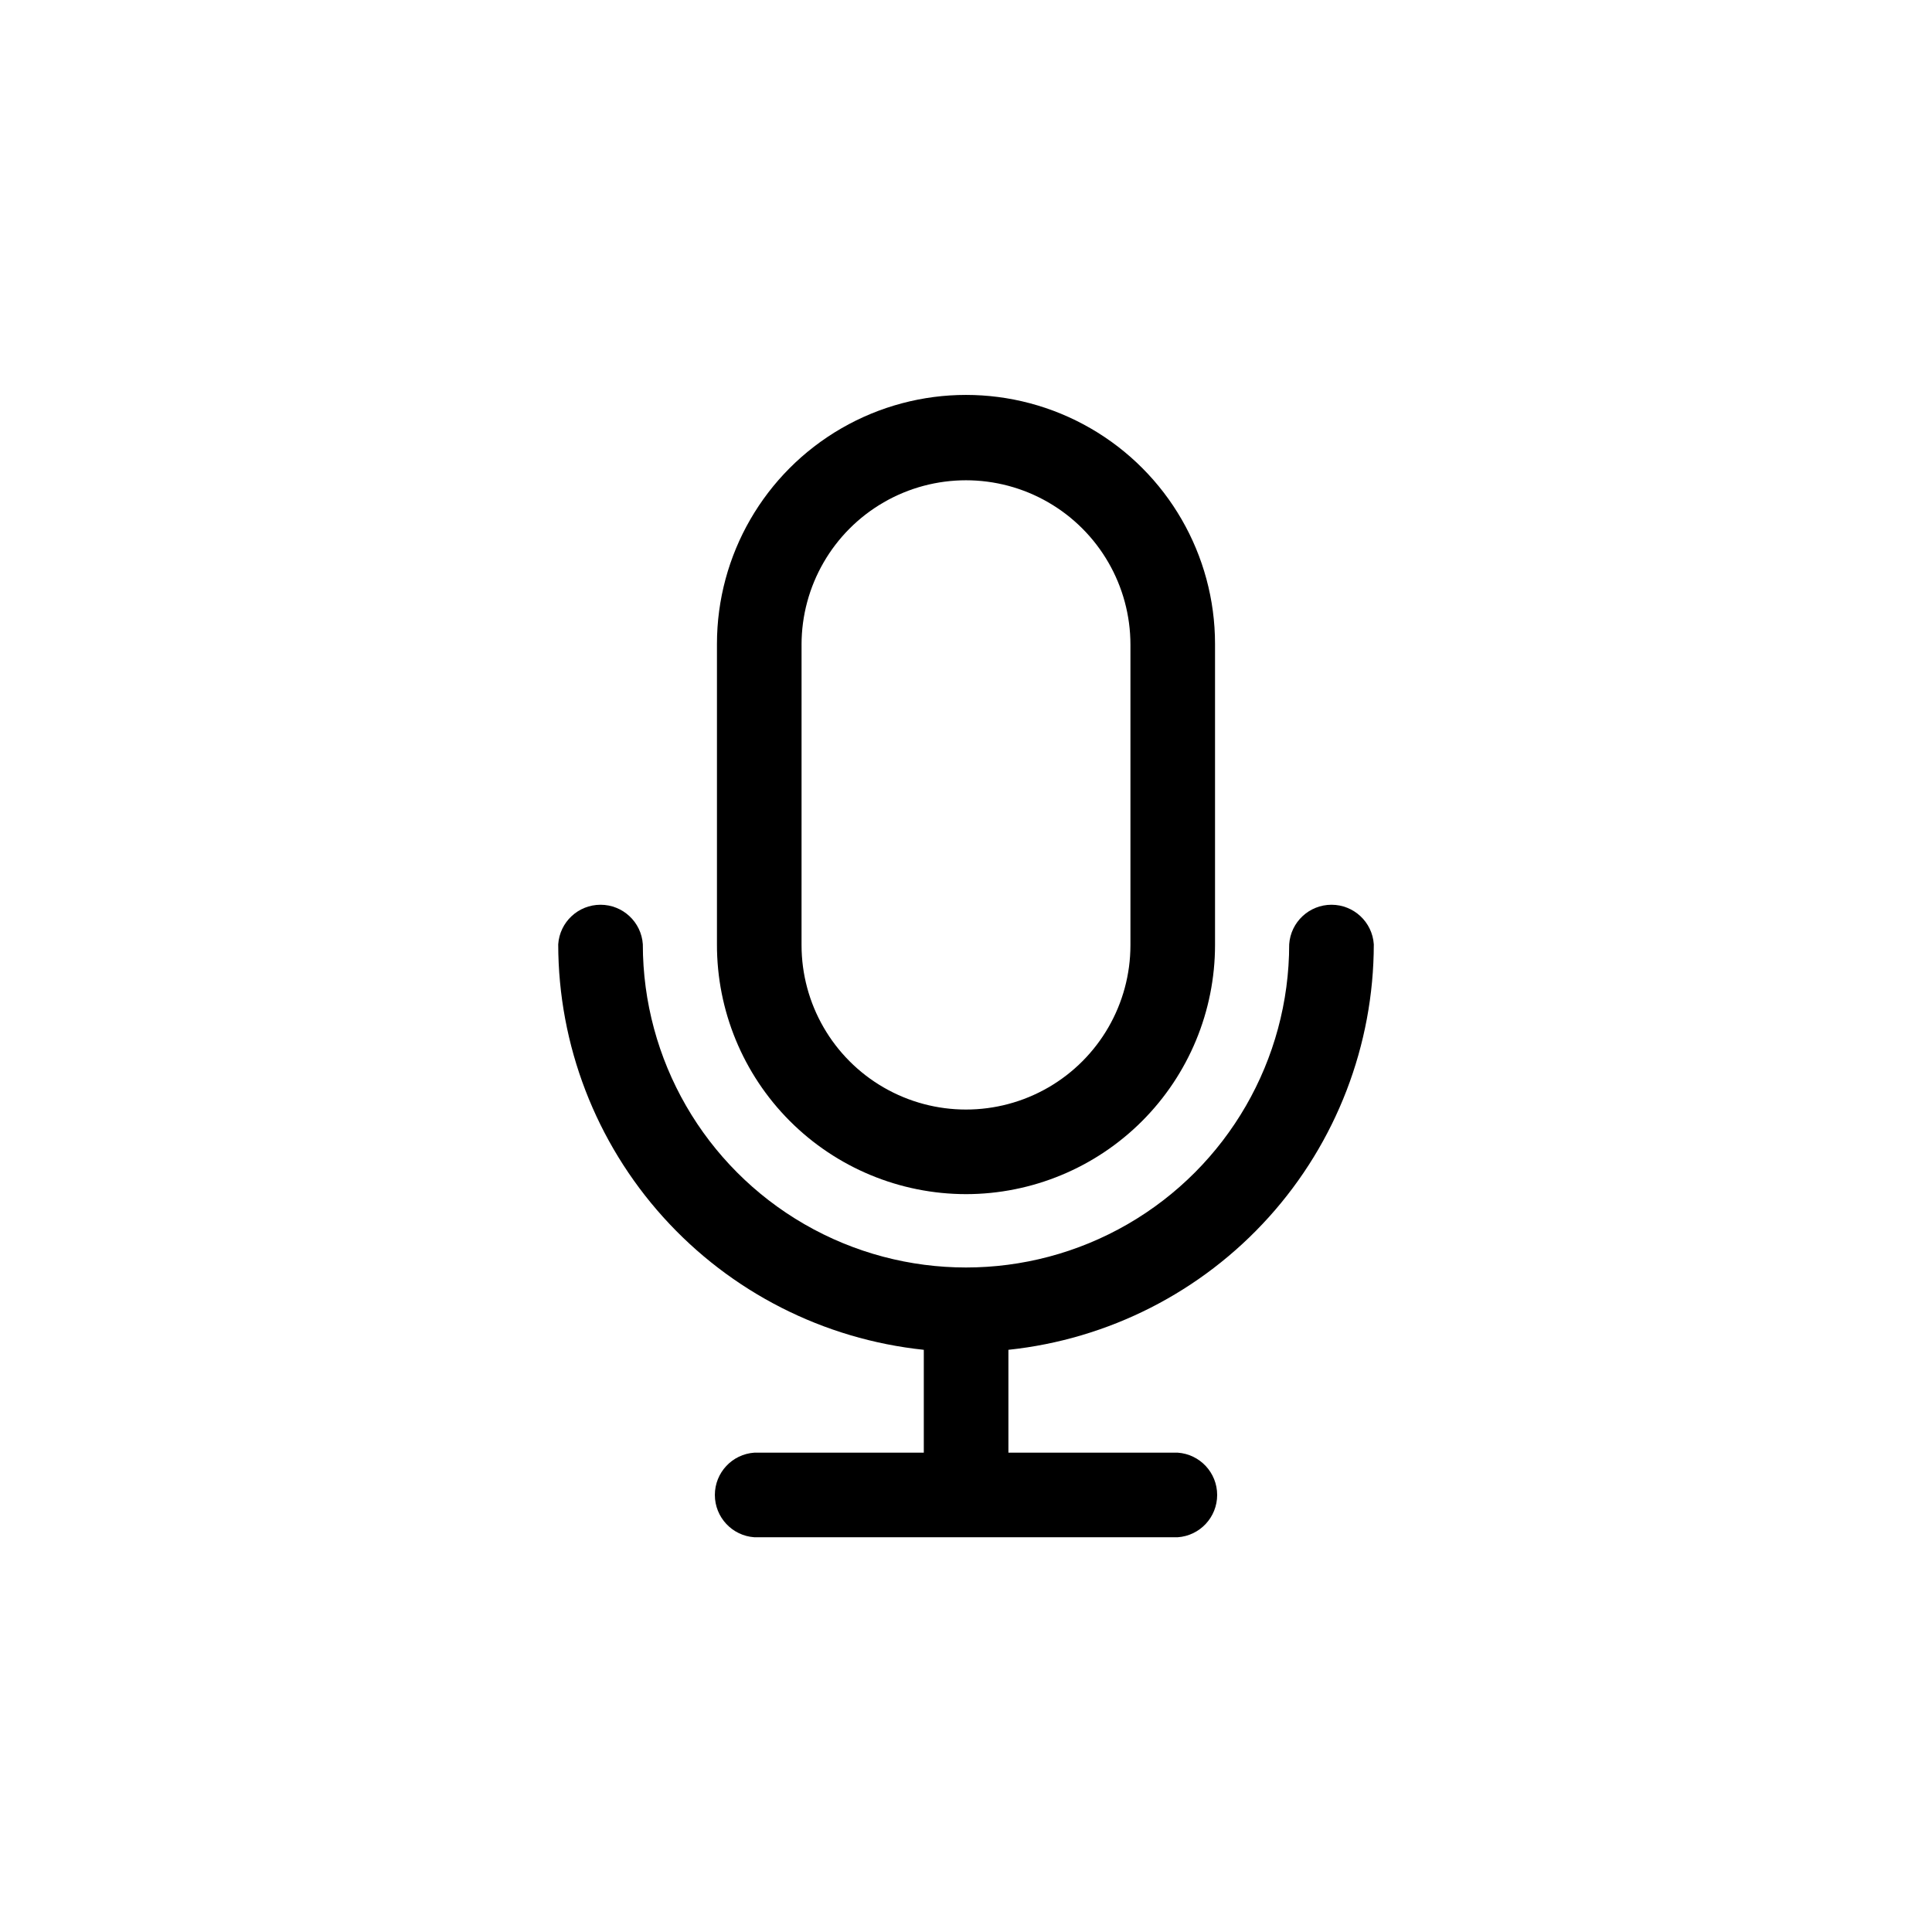
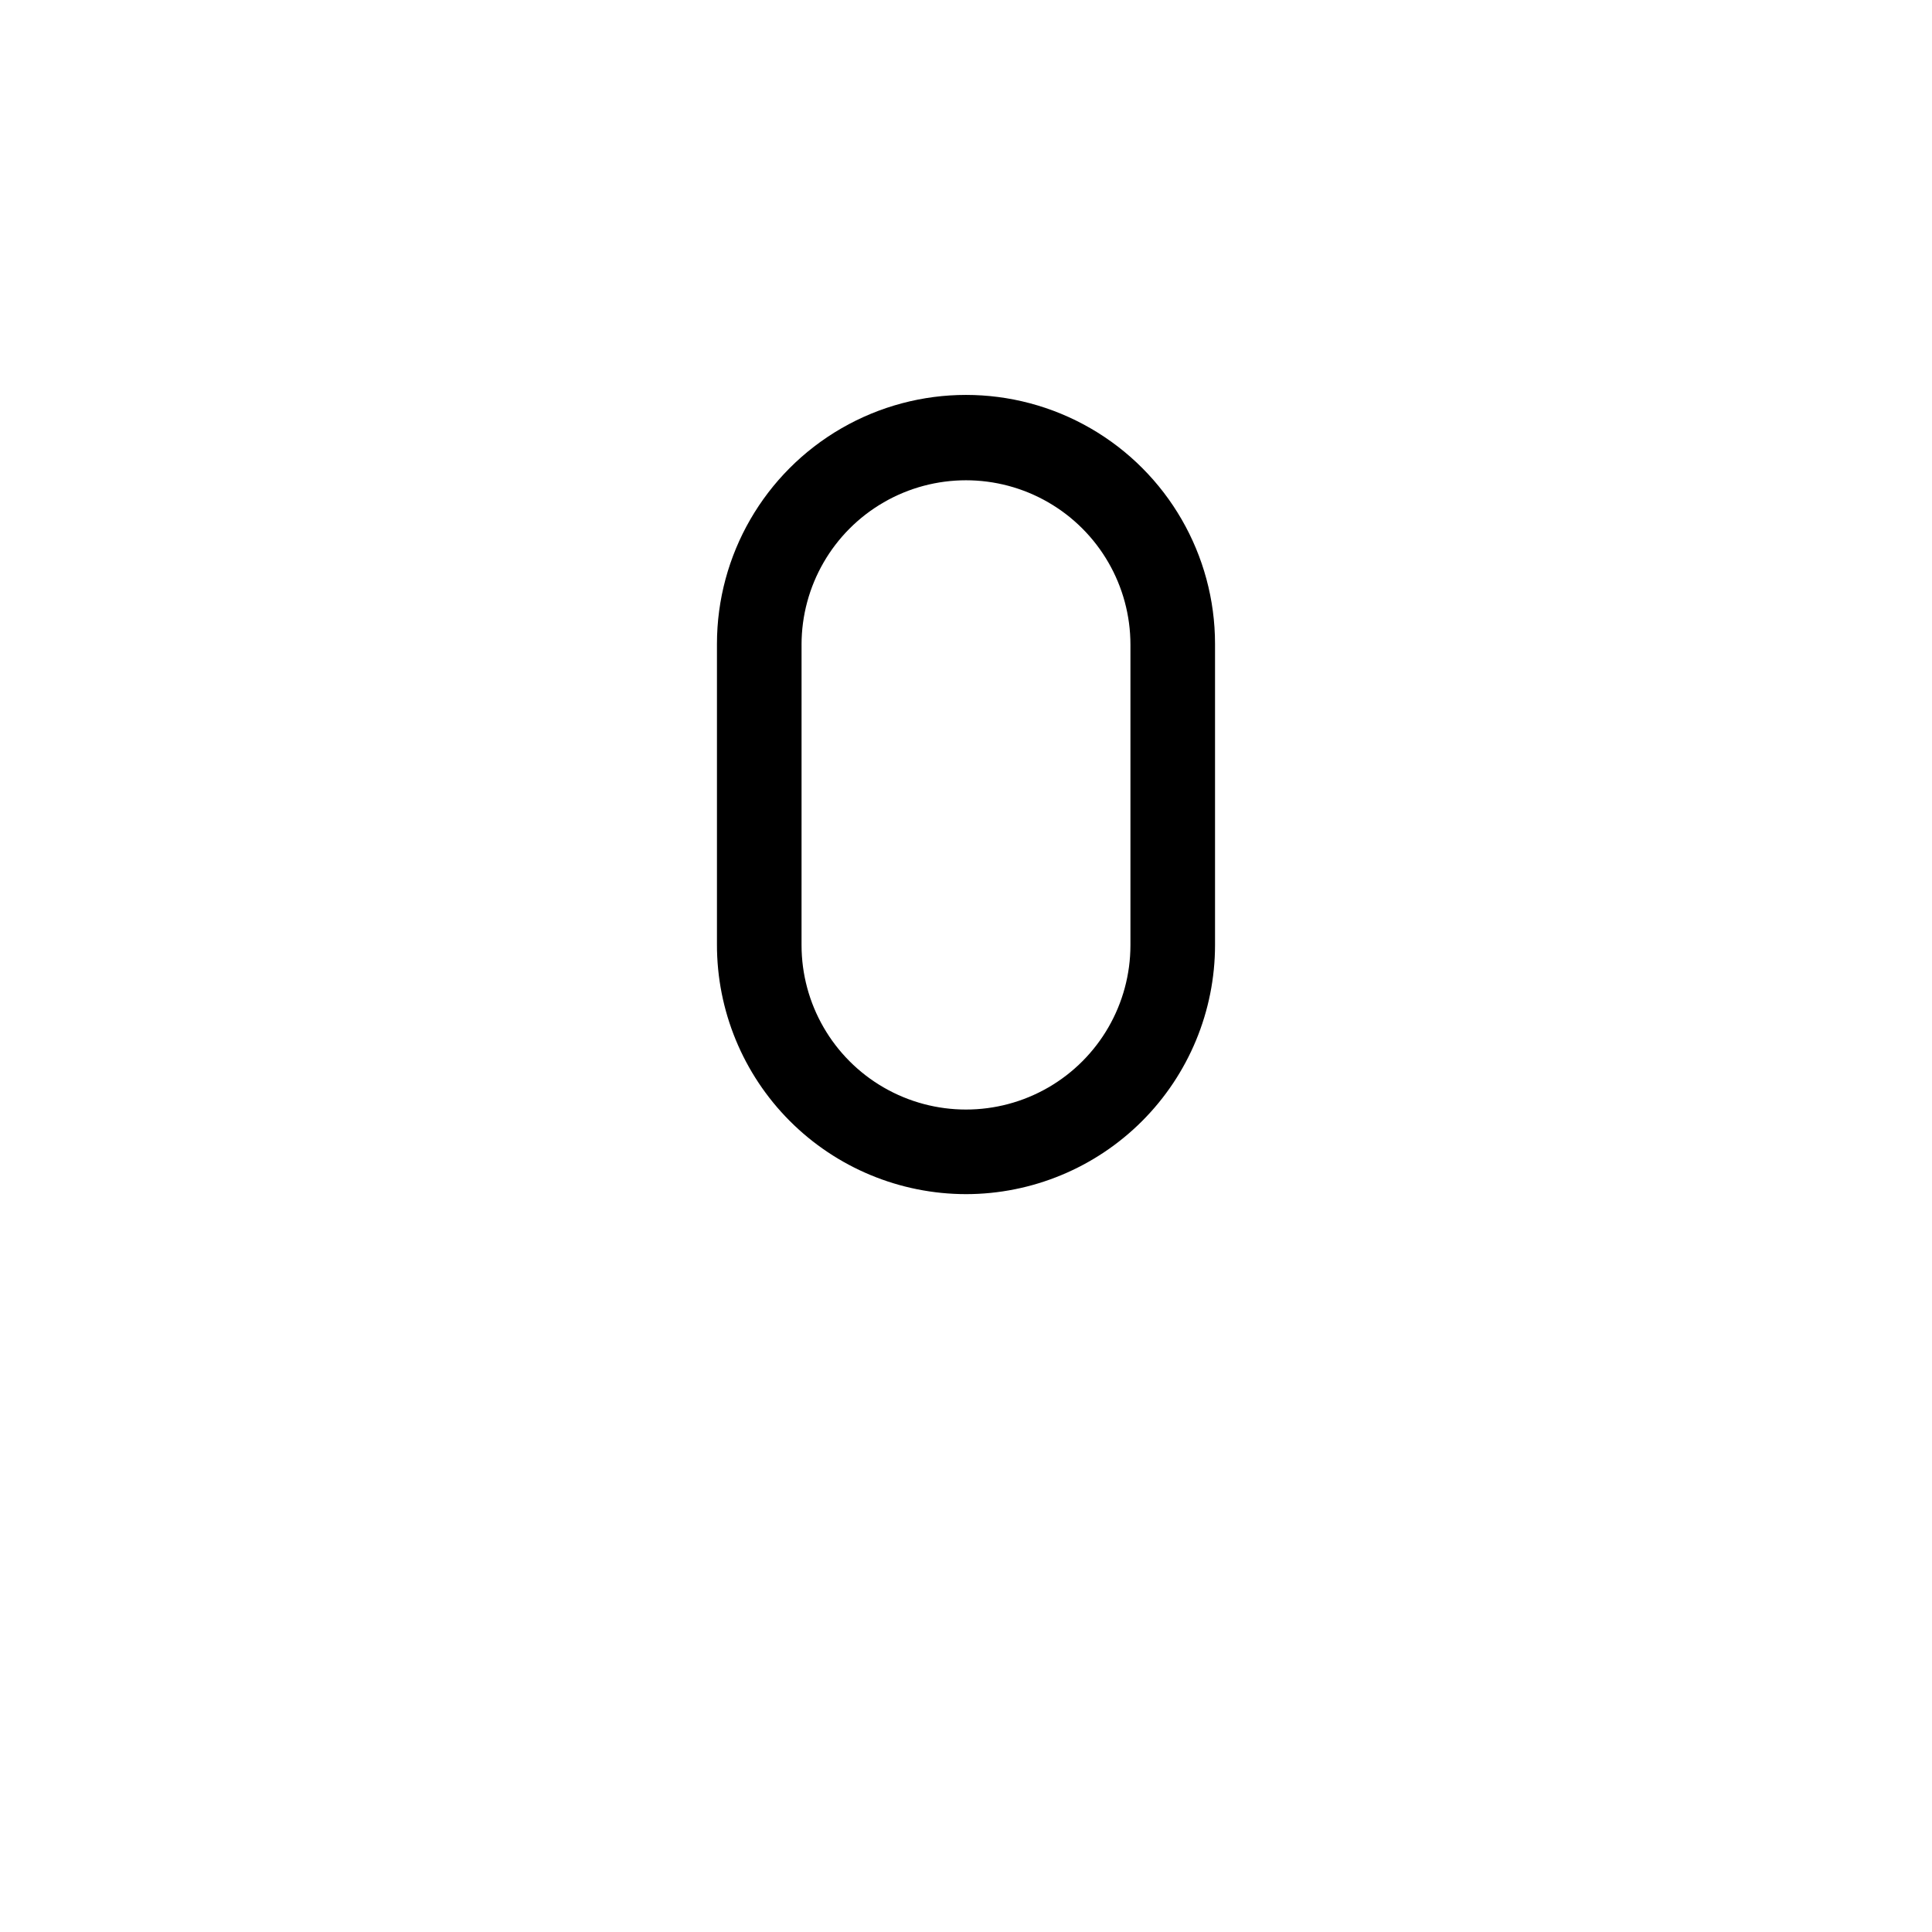
<svg xmlns="http://www.w3.org/2000/svg" fill="#000000" width="800px" height="800px" version="1.1" viewBox="144 144 512 512">
  <g>
-     <path d="m508.07 394.25c-0.398-5.898-5.297-10.48-11.211-10.48-5.914 0-10.812 4.582-11.211 10.48 0 30.602-16.324 58.875-42.82 74.176-26.5 15.297-59.148 15.297-85.648 0-26.5-15.301-42.824-43.574-42.824-74.176-0.395-5.898-5.297-10.48-11.211-10.48s-10.812 4.582-11.211 10.48c0.031 26.715 9.941 52.473 27.832 72.316 17.887 19.84 42.484 32.359 69.051 35.148v27.254h-44.887c-5.902 0.398-10.484 5.297-10.484 11.211 0 5.914 4.582 10.812 10.484 11.211h112.15c5.898-0.398 10.48-5.297 10.48-11.211 0-5.914-4.582-10.812-10.48-11.211h-44.84v-27.254c26.559-2.801 51.145-15.324 69.02-35.164 17.879-19.84 27.785-45.594 27.812-72.301z" />
    <path d="m400 460.46c17.5-0.016 34.277-6.973 46.652-19.348s19.332-29.152 19.344-46.652v-79.805c0-23.578-12.578-45.367-33-57.156-20.418-11.789-45.578-11.789-65.996 0-20.422 11.789-33 33.578-33 57.156v79.602c-0.039 17.535 6.894 34.367 19.273 46.785 12.379 12.418 29.191 19.402 46.727 19.418zm-43.578-145.6h-0.004c0-15.57 8.309-29.957 21.789-37.742 13.484-7.785 30.098-7.785 43.582 0 13.484 7.785 21.789 22.172 21.789 37.742v79.602c0 15.57-8.305 29.957-21.789 37.742-13.484 7.781-30.098 7.781-43.582 0-13.48-7.785-21.789-22.172-21.789-37.742z" />
  </g>
</svg>